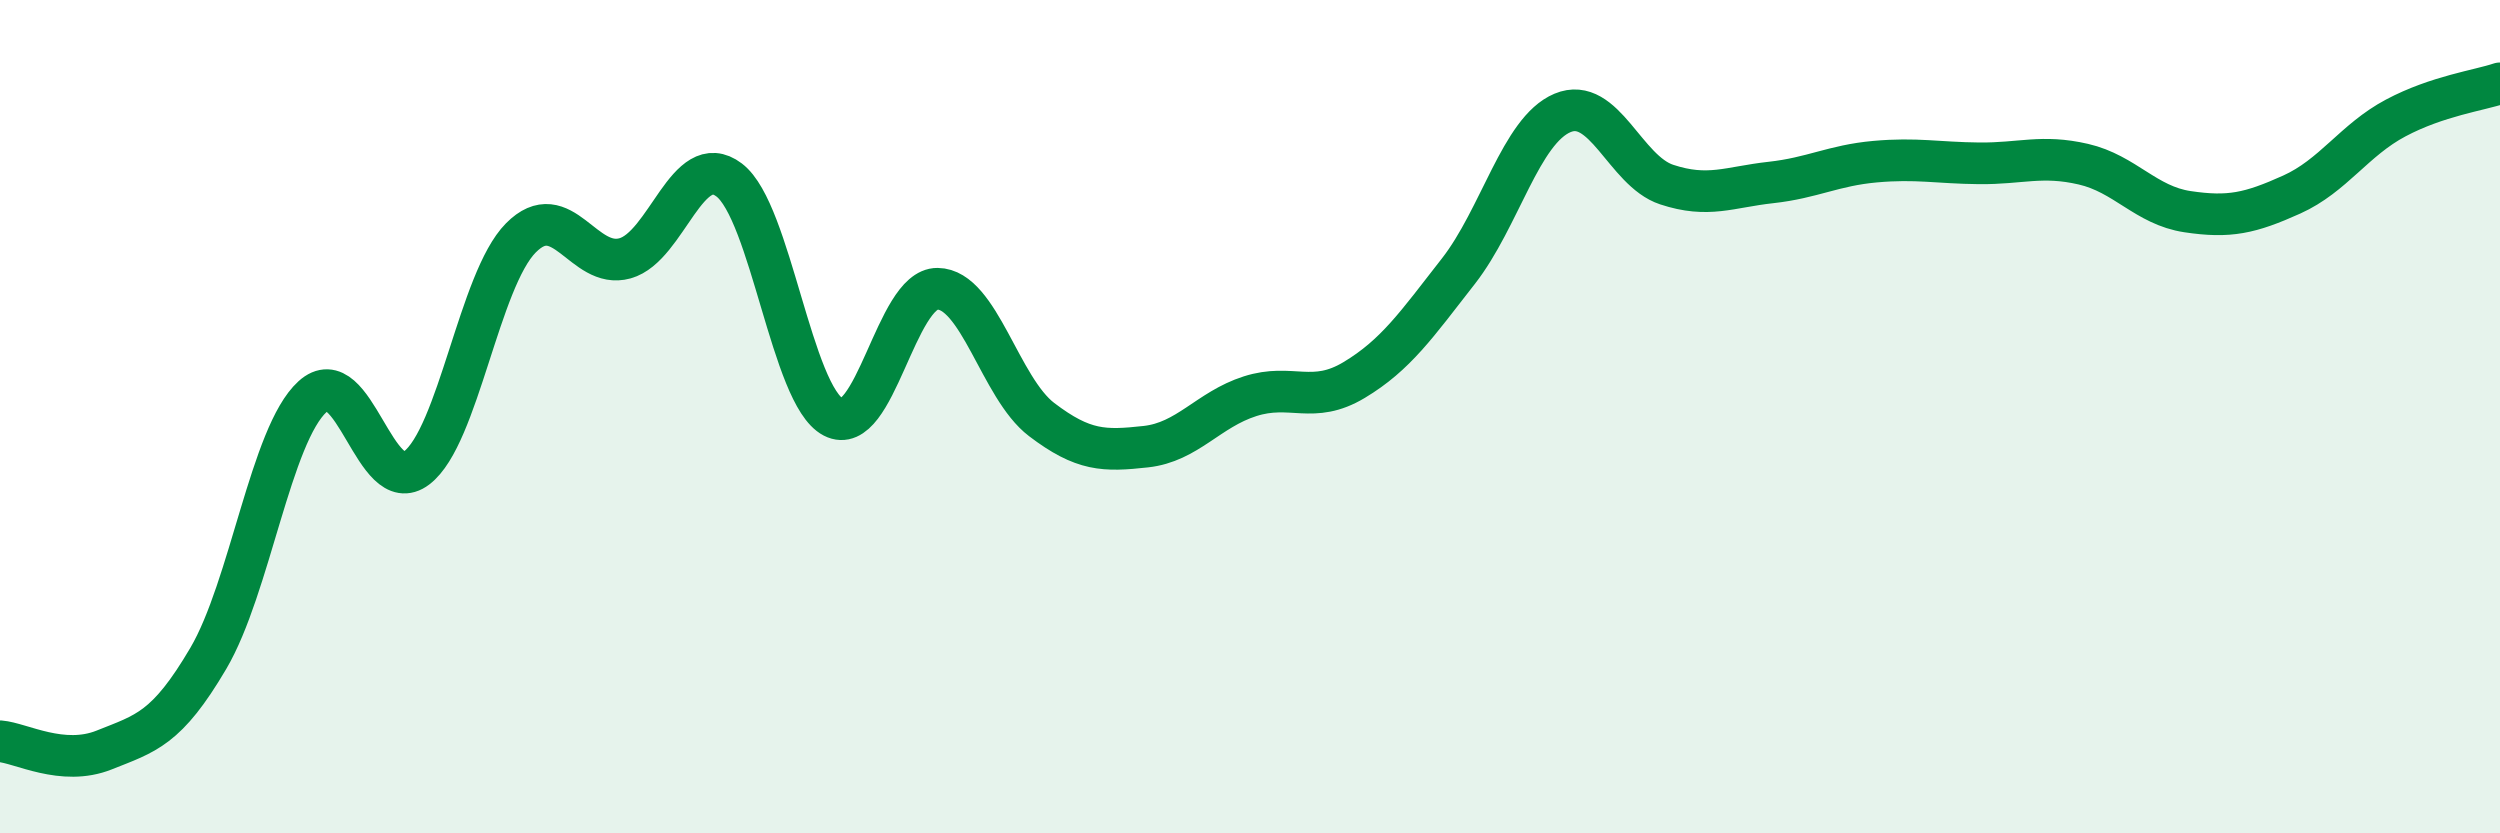
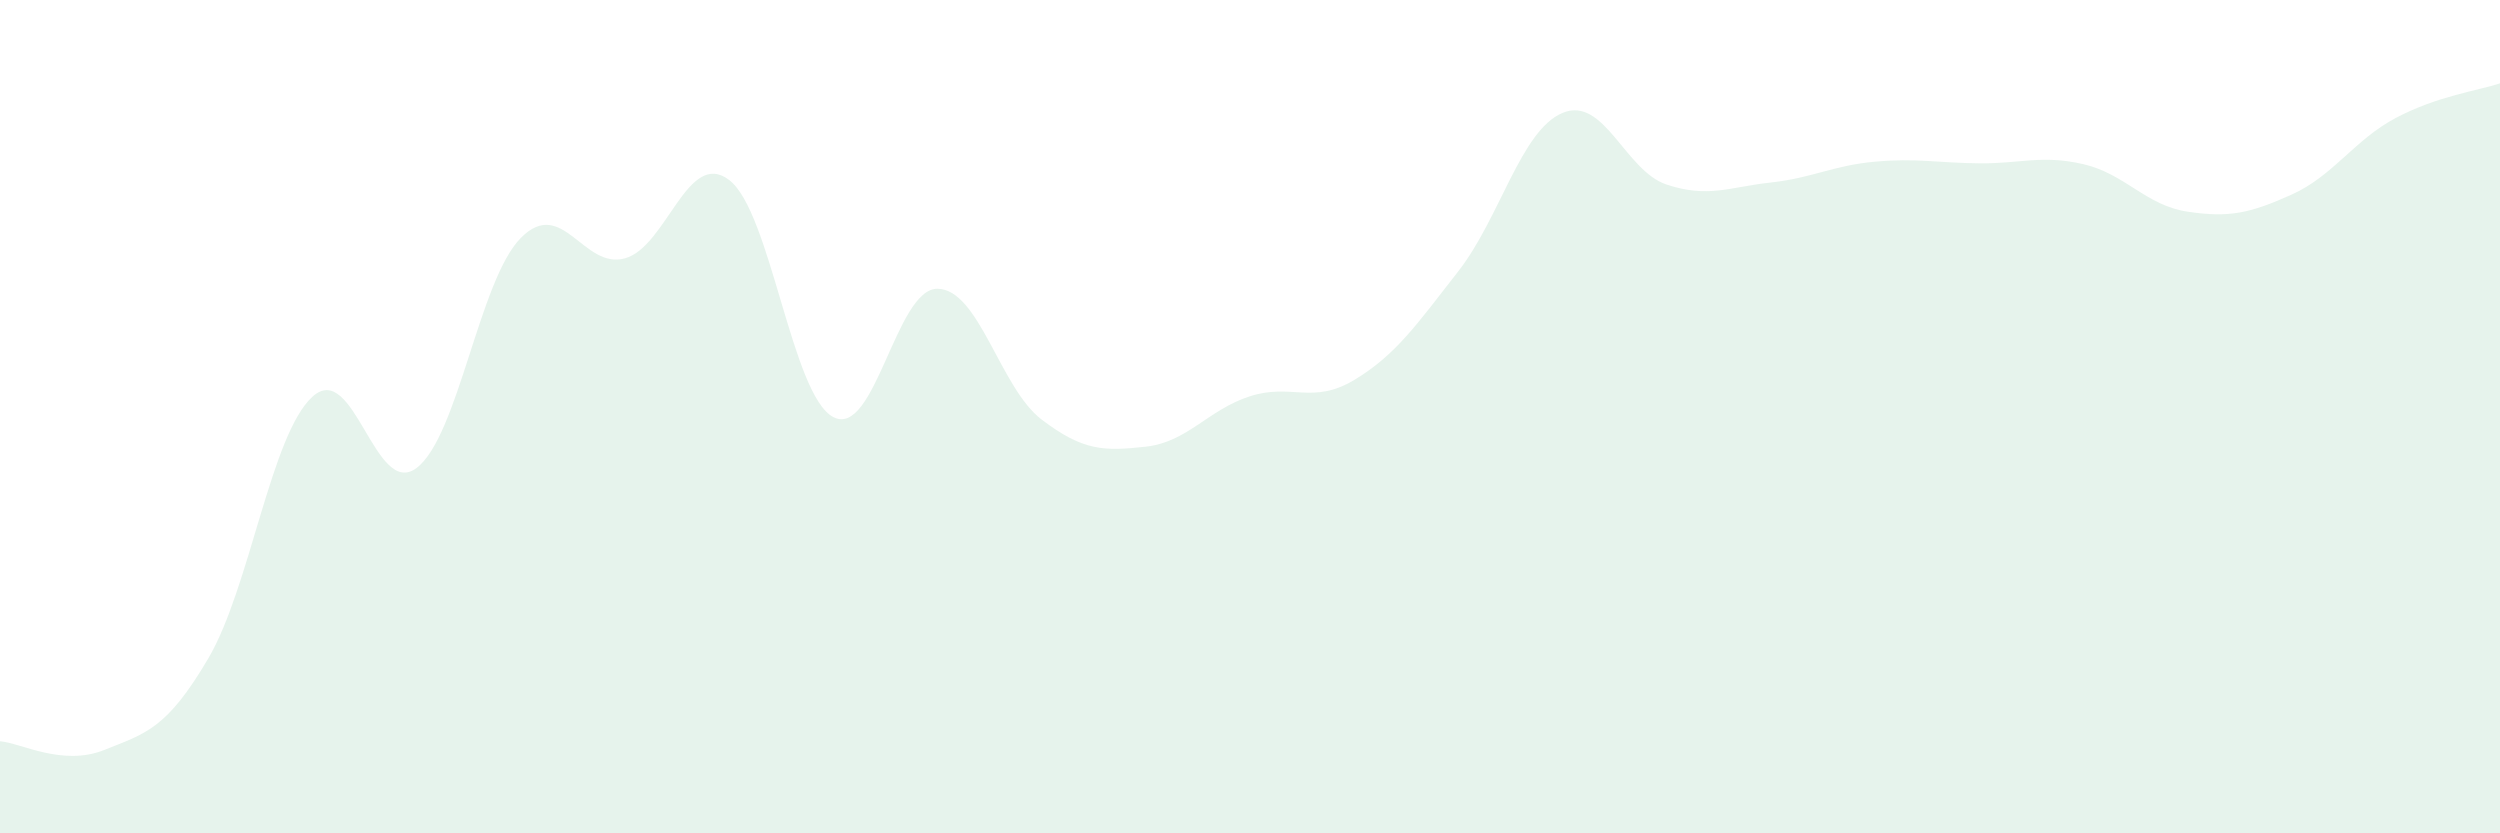
<svg xmlns="http://www.w3.org/2000/svg" width="60" height="20" viewBox="0 0 60 20">
  <path d="M 0,17.79 C 0.5,17.83 1.5,18.4 2.5,18 C 3.5,17.6 4,17.5 5,15.8 C 6,14.1 6.5,10.43 7.5,9.52 C 8.5,8.61 9,11.99 10,11.23 C 11,10.47 11.5,6.72 12.5,5.71 C 13.5,4.7 14,6.48 15,6.2 C 16,5.92 16.5,3.56 17.5,4.32 C 18.5,5.08 19,9.49 20,10.01 C 21,10.53 21.5,6.92 22.5,6.93 C 23.5,6.94 24,9.31 25,10.07 C 26,10.83 26.5,10.83 27.5,10.72 C 28.5,10.61 29,9.83 30,9.51 C 31,9.19 31.5,9.72 32.5,9.12 C 33.5,8.52 34,7.79 35,6.51 C 36,5.23 36.5,3.13 37.5,2.71 C 38.5,2.29 39,4.1 40,4.43 C 41,4.76 41.5,4.49 42.5,4.38 C 43.5,4.27 44,3.97 45,3.88 C 46,3.79 46.5,3.91 47.5,3.92 C 48.5,3.93 49,3.71 50,3.94 C 51,4.17 51.5,4.93 52.5,5.08 C 53.5,5.23 54,5.12 55,4.67 C 56,4.22 56.5,3.36 57.5,2.83 C 58.5,2.3 59.5,2.17 60,2L60 20L0 20Z" fill="#008740" opacity="0.1" stroke-linecap="round" stroke-linejoin="round" />
-   <path d="M 0,17.79 C 0.5,17.83 1.5,18.4 2.5,18 C 3.5,17.6 4,17.5 5,15.8 C 6,14.1 6.5,10.43 7.5,9.52 C 8.5,8.61 9,11.99 10,11.23 C 11,10.47 11.5,6.72 12.5,5.71 C 13.5,4.7 14,6.48 15,6.2 C 16,5.92 16.5,3.56 17.5,4.32 C 18.5,5.08 19,9.49 20,10.01 C 21,10.53 21.5,6.92 22.5,6.93 C 23.5,6.94 24,9.31 25,10.07 C 26,10.83 26.5,10.83 27.5,10.72 C 28.5,10.61 29,9.83 30,9.51 C 31,9.19 31.5,9.72 32.5,9.12 C 33.5,8.52 34,7.79 35,6.51 C 36,5.23 36.5,3.13 37.5,2.71 C 38.5,2.29 39,4.1 40,4.43 C 41,4.76 41.5,4.49 42.5,4.38 C 43.5,4.27 44,3.97 45,3.88 C 46,3.79 46.5,3.91 47.5,3.92 C 48.5,3.93 49,3.71 50,3.94 C 51,4.17 51.5,4.93 52.5,5.08 C 53.5,5.23 54,5.12 55,4.67 C 56,4.22 56.5,3.36 57.5,2.83 C 58.5,2.3 59.5,2.17 60,2" stroke="#008740" stroke-width="1" fill="none" stroke-linecap="round" stroke-linejoin="round" />
</svg>